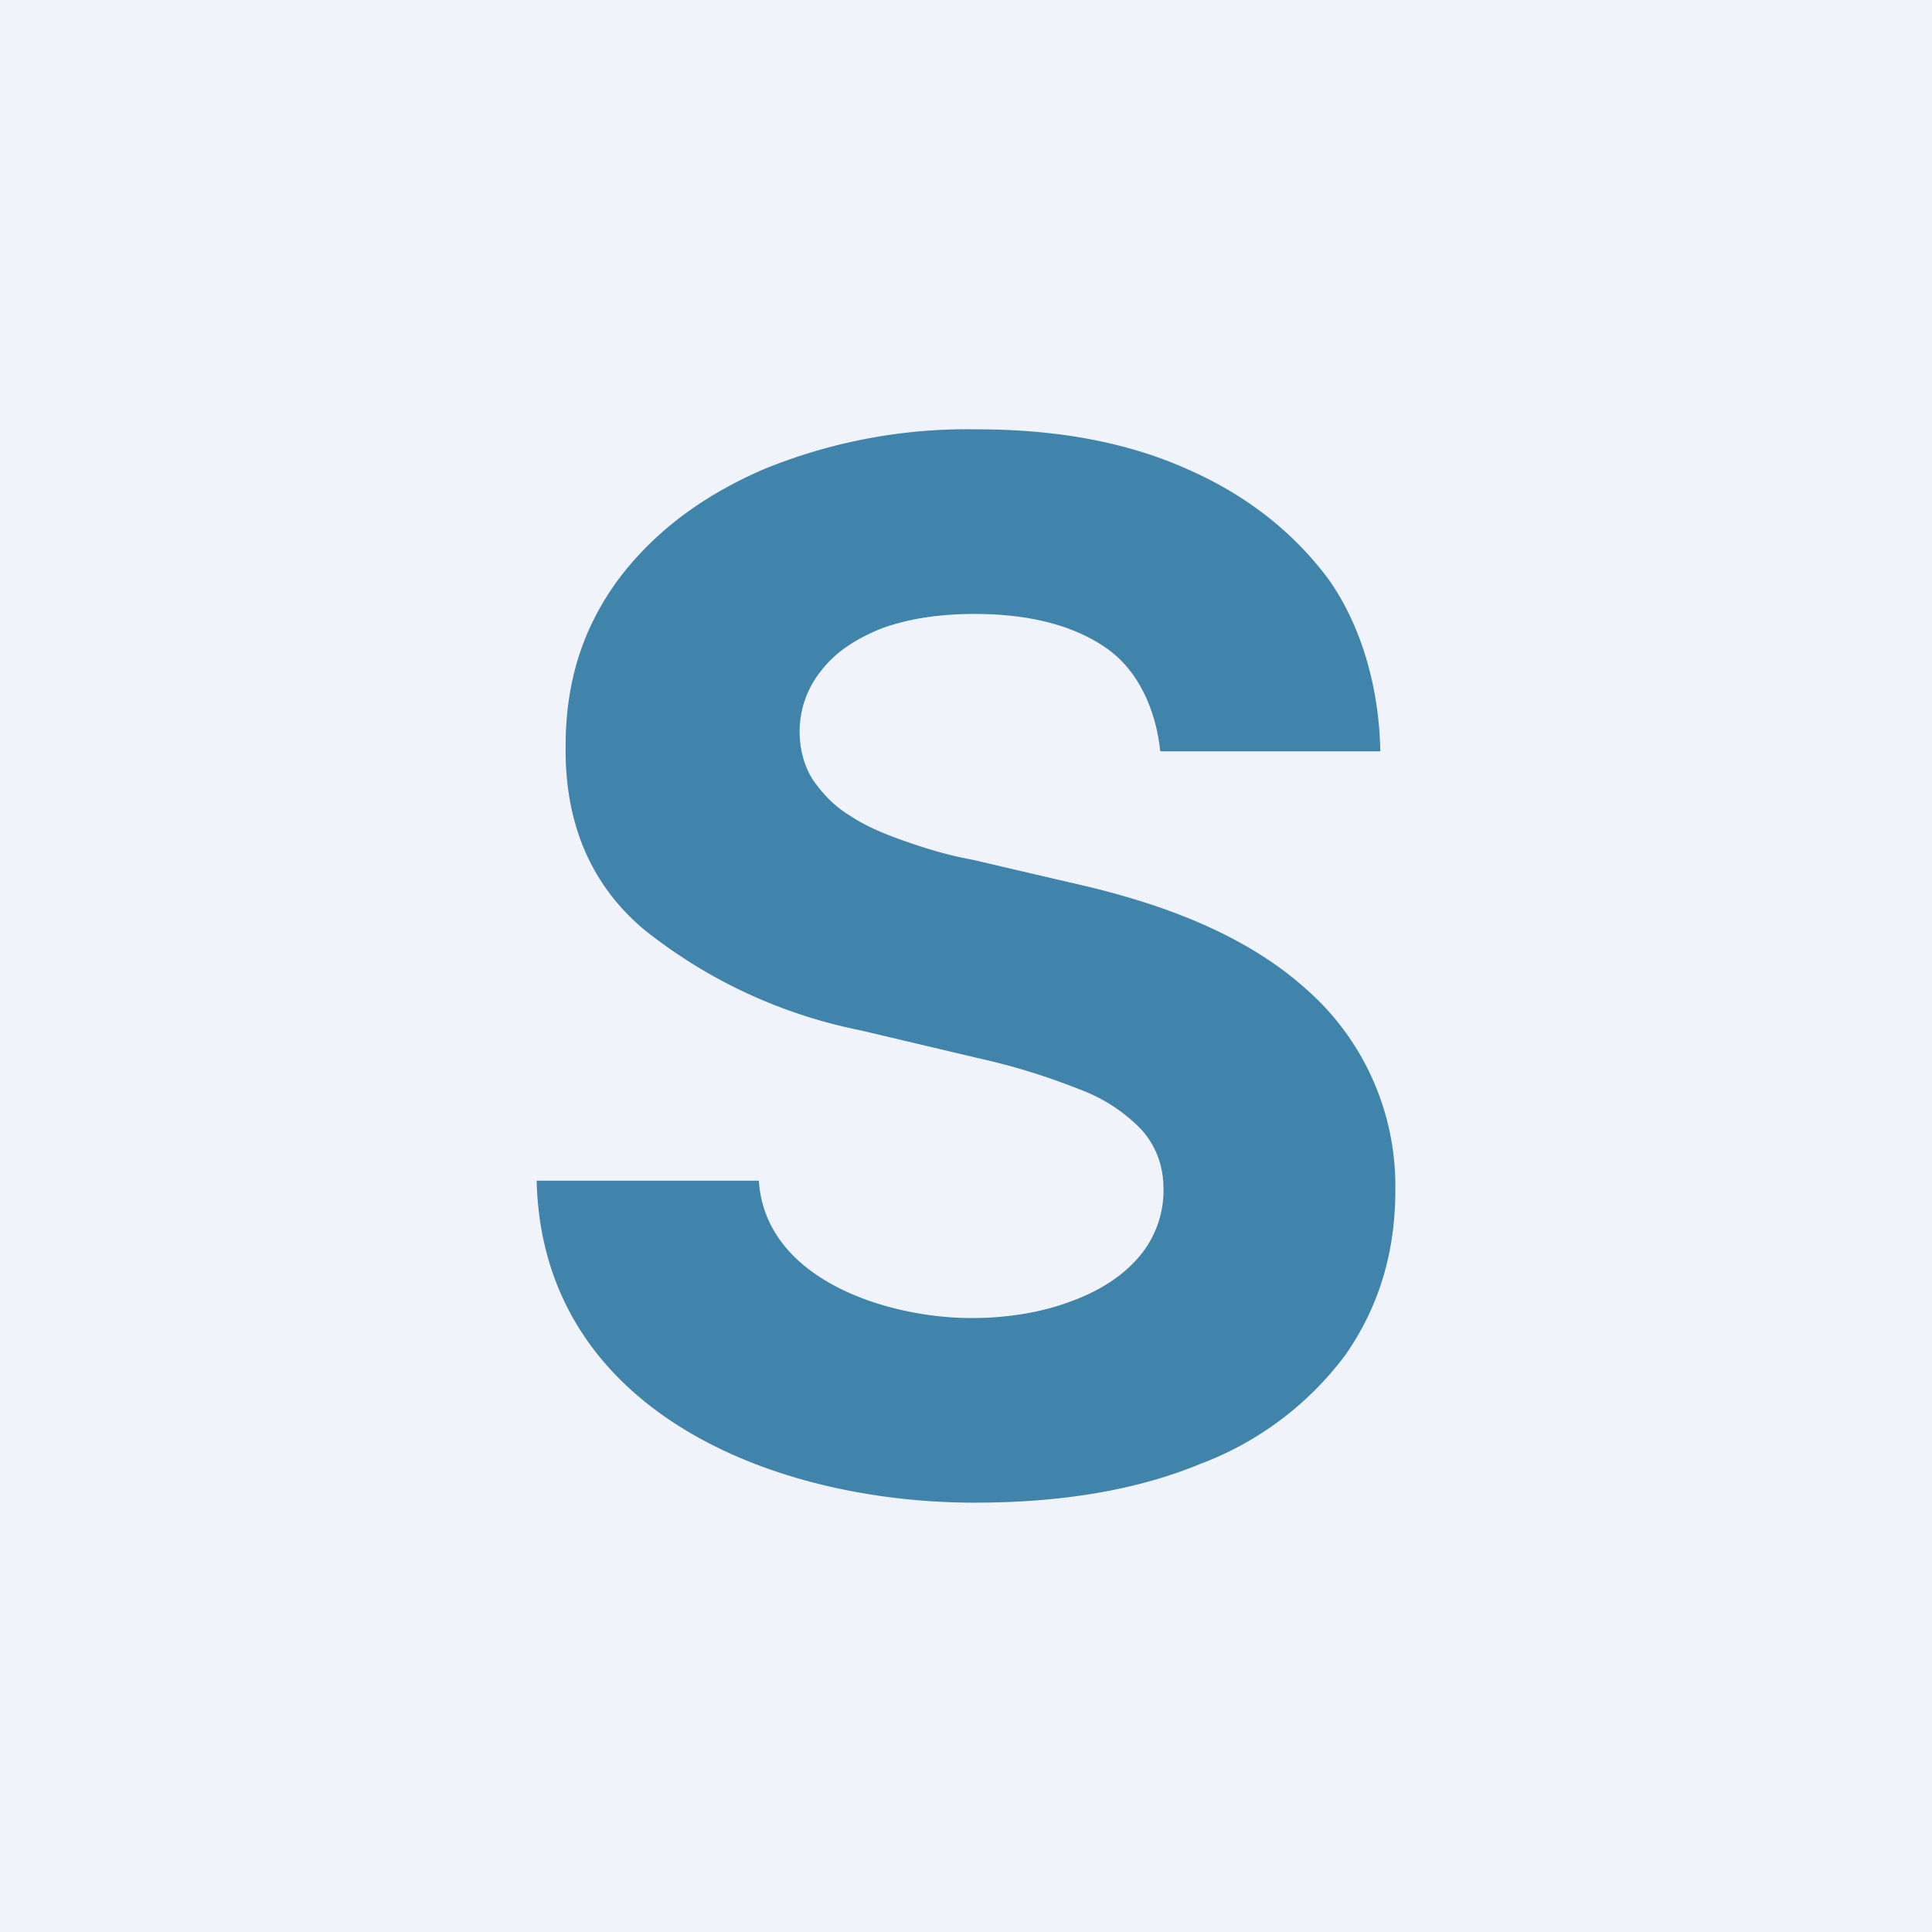
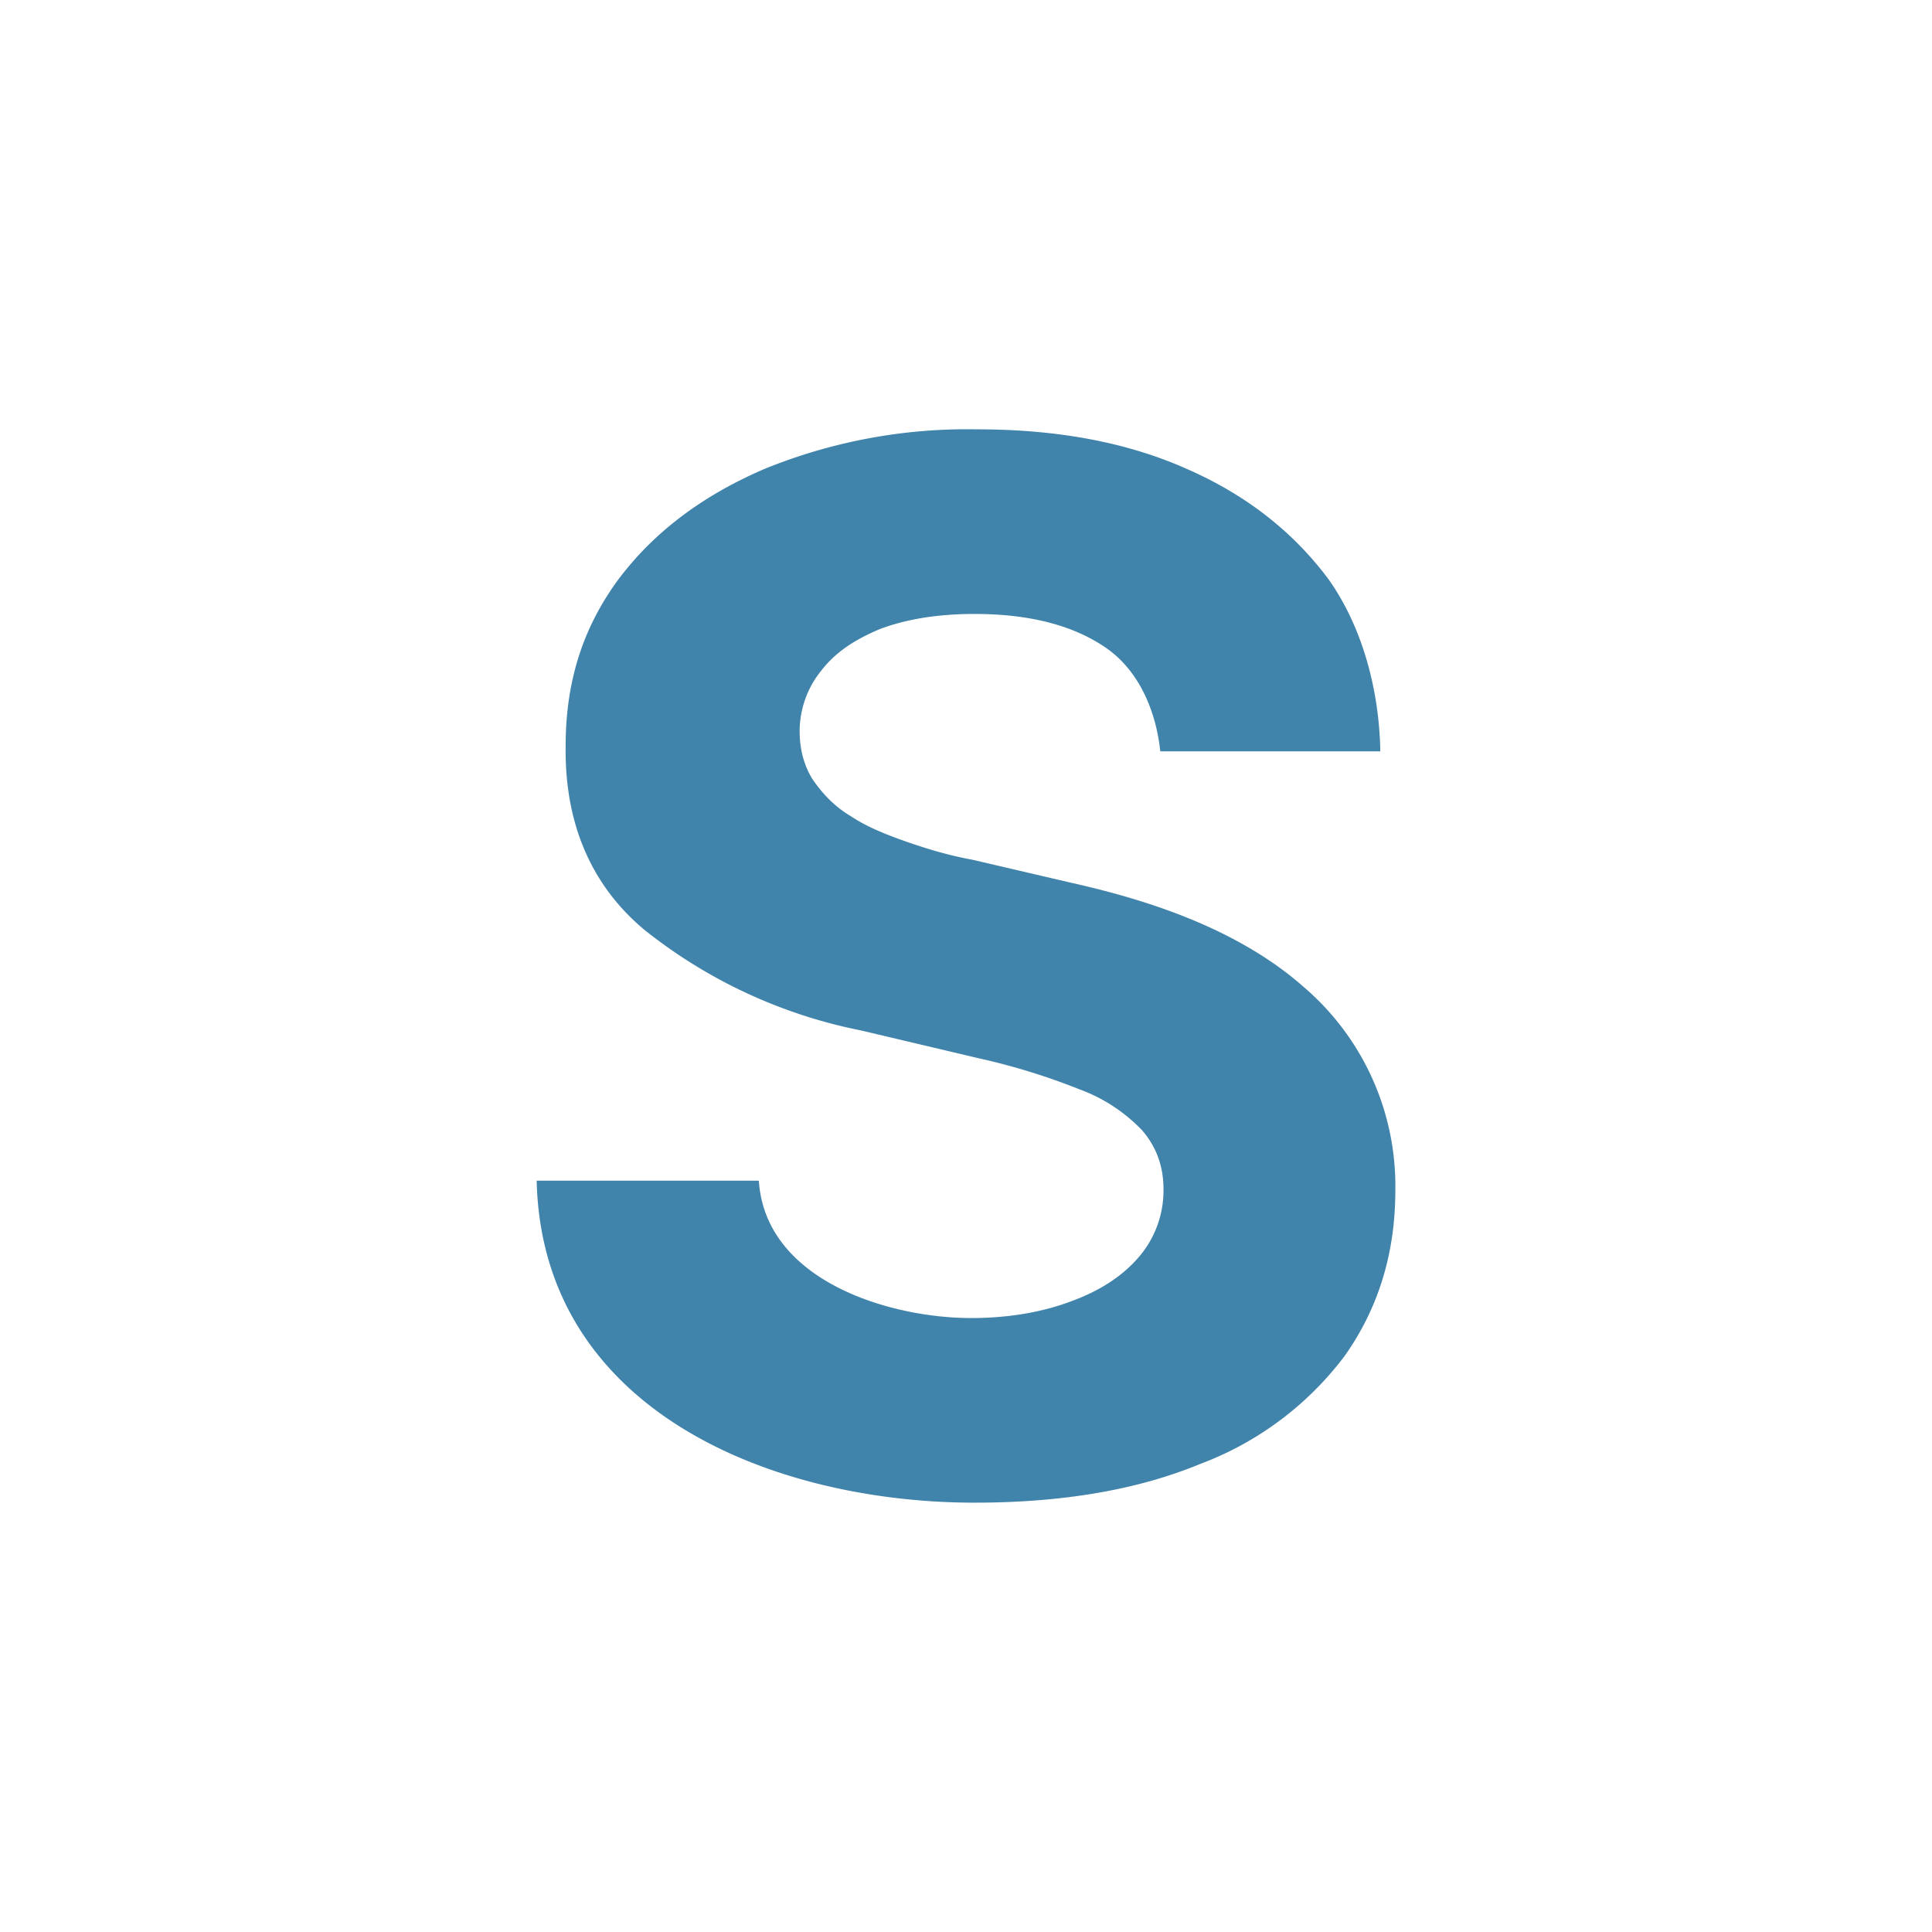
<svg xmlns="http://www.w3.org/2000/svg" width="18" height="18" viewBox="0 0 18 18">
-   <path fill="#F0F3FA" d="M0 0h18v18H0z" />
  <path d="M10.81 7c-.04-.38-.2-.75-.5-.96-.3-.21-.71-.32-1.23-.32-.35 0-.64.05-.88.14-.24.1-.42.22-.55.39a.9.9 0 0 0-.2.56c0 .17.04.32.12.45.09.13.2.25.35.34.15.1.32.17.52.24.2.07.4.13.62.17l.9.21c.45.1.85.22 1.22.38s.7.36.96.59a2.44 2.44 0 0 1 .86 1.9c0 .59-.16 1.1-.47 1.54a3 3 0 0 1-1.35 1.01c-.58.24-1.28.36-2.1.36-1.87 0-4.03-.85-4.08-3h2.07c.06.93 1.21 1.28 1.98 1.28.36 0 .68-.06.94-.16.27-.1.48-.24.63-.42a.95.95 0 0 0 .22-.62c0-.22-.07-.4-.2-.55a1.54 1.54 0 0 0-.58-.38 6.1 6.1 0 0 0-.94-.29l-1.1-.26A4.7 4.7 0 0 1 6 8.66c-.5-.42-.74-1-.73-1.71 0-.6.16-1.1.49-1.55.33-.44.78-.78 1.36-1.03A5 5 0 0 1 9.1 4c.75 0 1.4.12 1.96.37.57.25 1 .6 1.32 1.03.31.44.47 1.02.48 1.6h-2.05Z" fill="#4083AB" />
</svg>